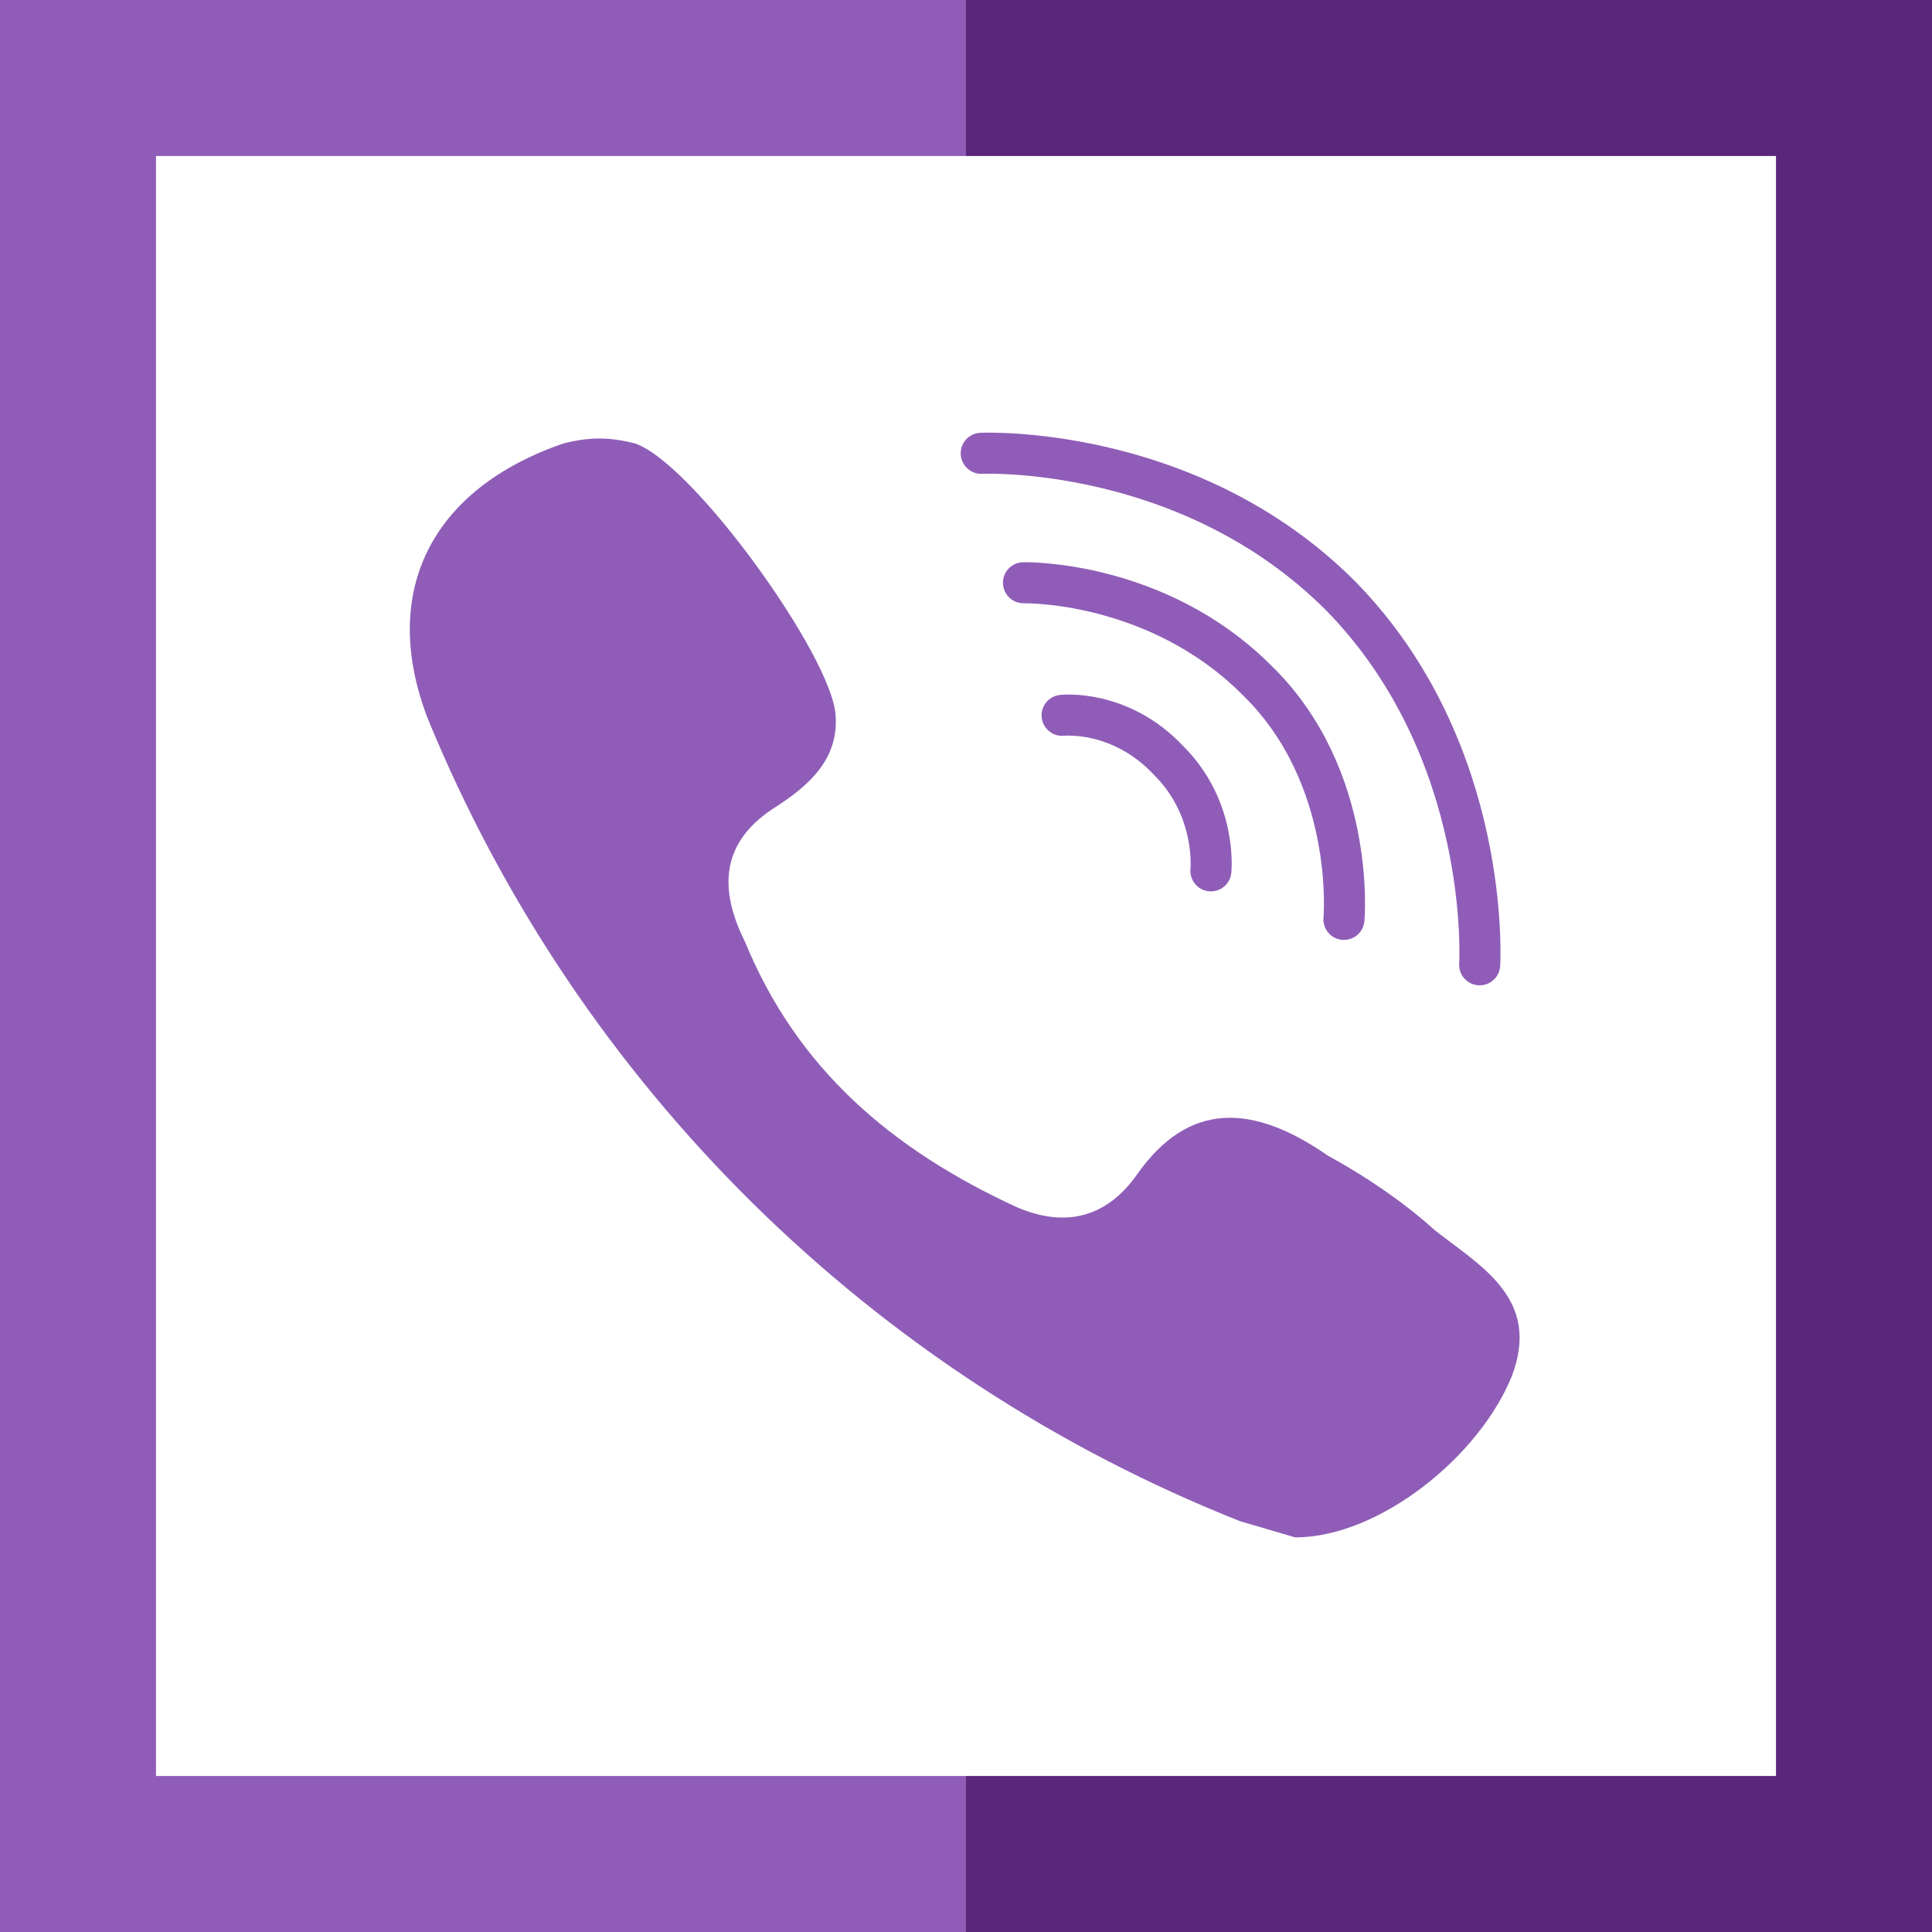
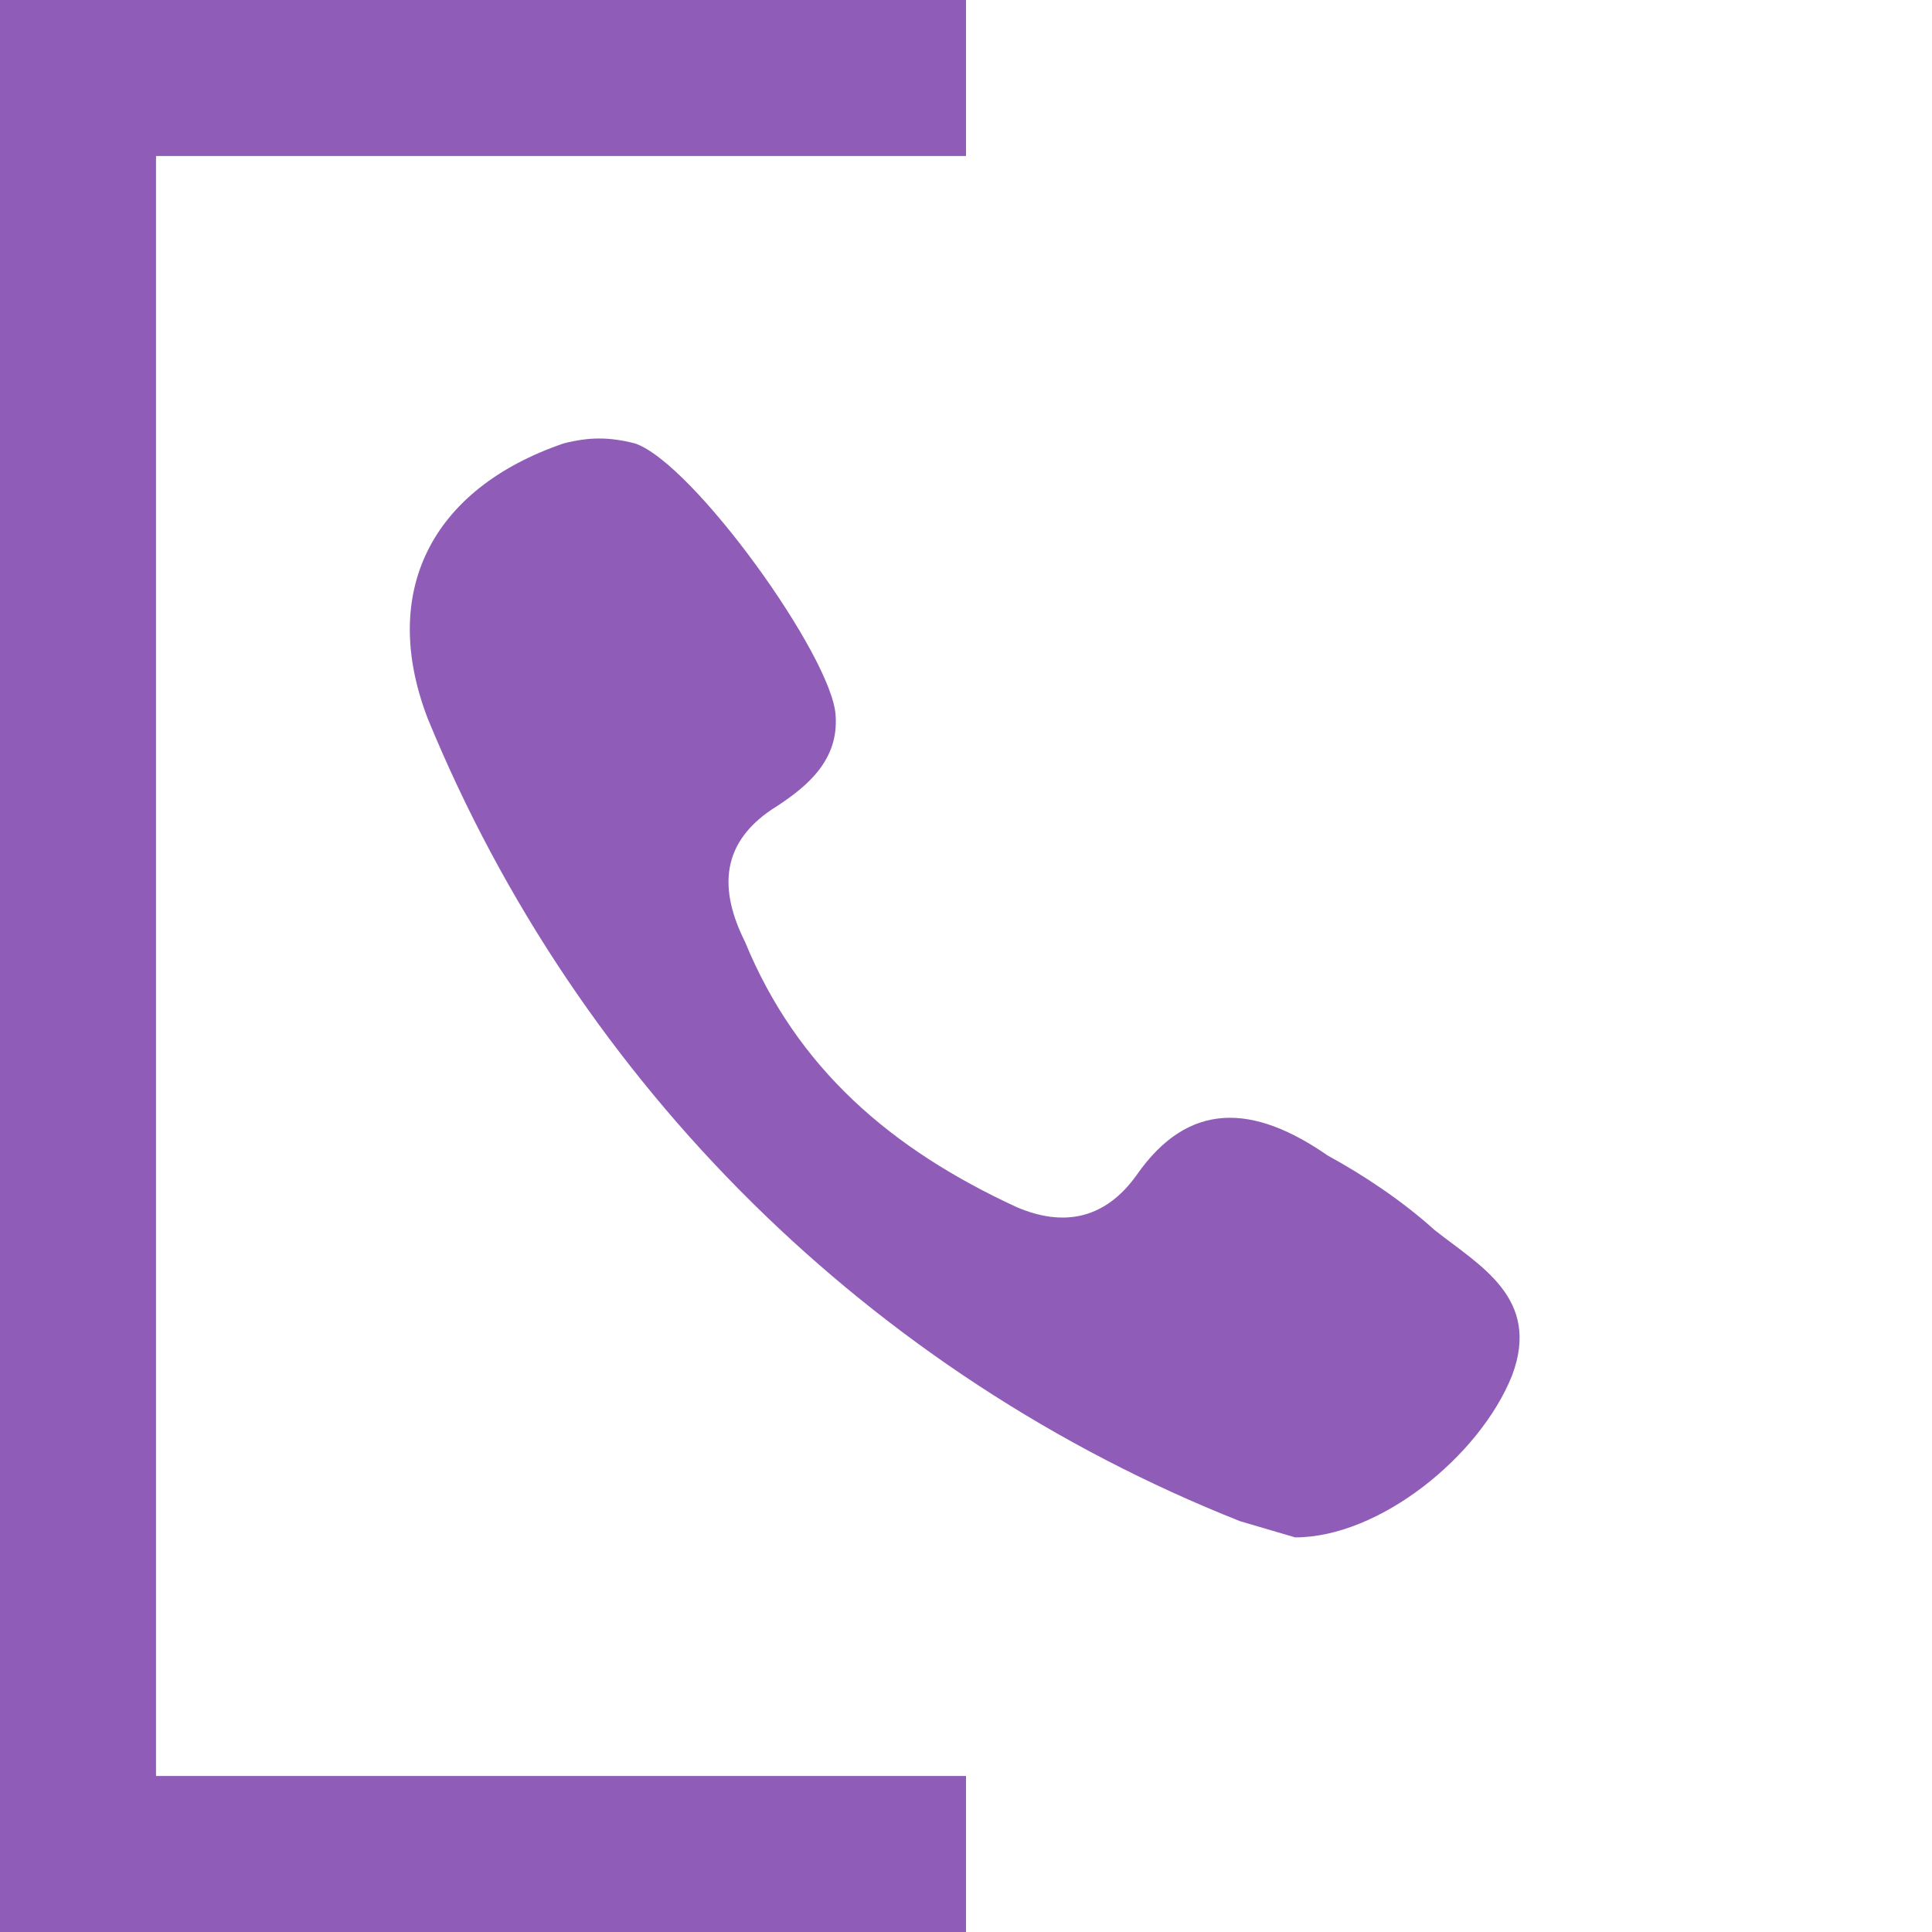
<svg xmlns="http://www.w3.org/2000/svg" version="1.1" id="Layer_1" x="0px" y="0px" viewBox="0 0 800 800" style="enable-background:new 0 0 800 800;" xml:space="preserve">
  <style type="text/css">
	.st0{fill:#8F5DB7;}
	.st1{fill:none;stroke:#8F5DB7;stroke-width:17;stroke-linecap:round;}
	.st2{fill:#59267C;}
</style>
  <path class="st0" d="M594,509.3c-13.4-12.1-29.5-22.8-44.2-30.8c-30.8-21.4-57.6-22.8-79.1,8c-13.4,18.8-30.8,21.4-49.6,13.4  c-52.3-24.1-91.1-57.6-112.6-109.9c-10.7-21.4-10.7-41.5,13.4-56.3c12.1-8,25.5-18.8,24.1-37.5c-1.3-24.1-59-104.5-83.1-112.6  c-10.7-2.7-18.8-2.7-29.5,0c-54.9,18.8-76.4,61.6-56.3,113.9c62.3,151.9,183.8,271.9,336.4,332.4l22.8,6.7c34.8,0,76.4-33.5,89.8-67  C638.2,537.5,612.7,524.1,594,509.3z" />
-   <path class="st1" d="M423.8,241.3c0,0,54.9-1.3,96.5,40.2c41.5,40.2,36.2,99.2,36.2,99.2 M439.8,296.2c0,0,24.1-2.7,44.2,18.8  c20.1,20.1,17.4,45.6,17.4,45.6 M406.3,187.7c0,0,85.8-4,148.8,59c63,64.3,57.6,152.8,57.6,152.8" />
-   <polygon class="st2" points="400,0 400,64.6 735.4,64.6 735.4,735.4 400,735.4 400,800 800,800 800,0 " />
  <polygon class="st0" points="64.6,735.4 64.6,64.6 400,64.6 400,0 0,0 0,800 400,800 400,735.4 " />
</svg>